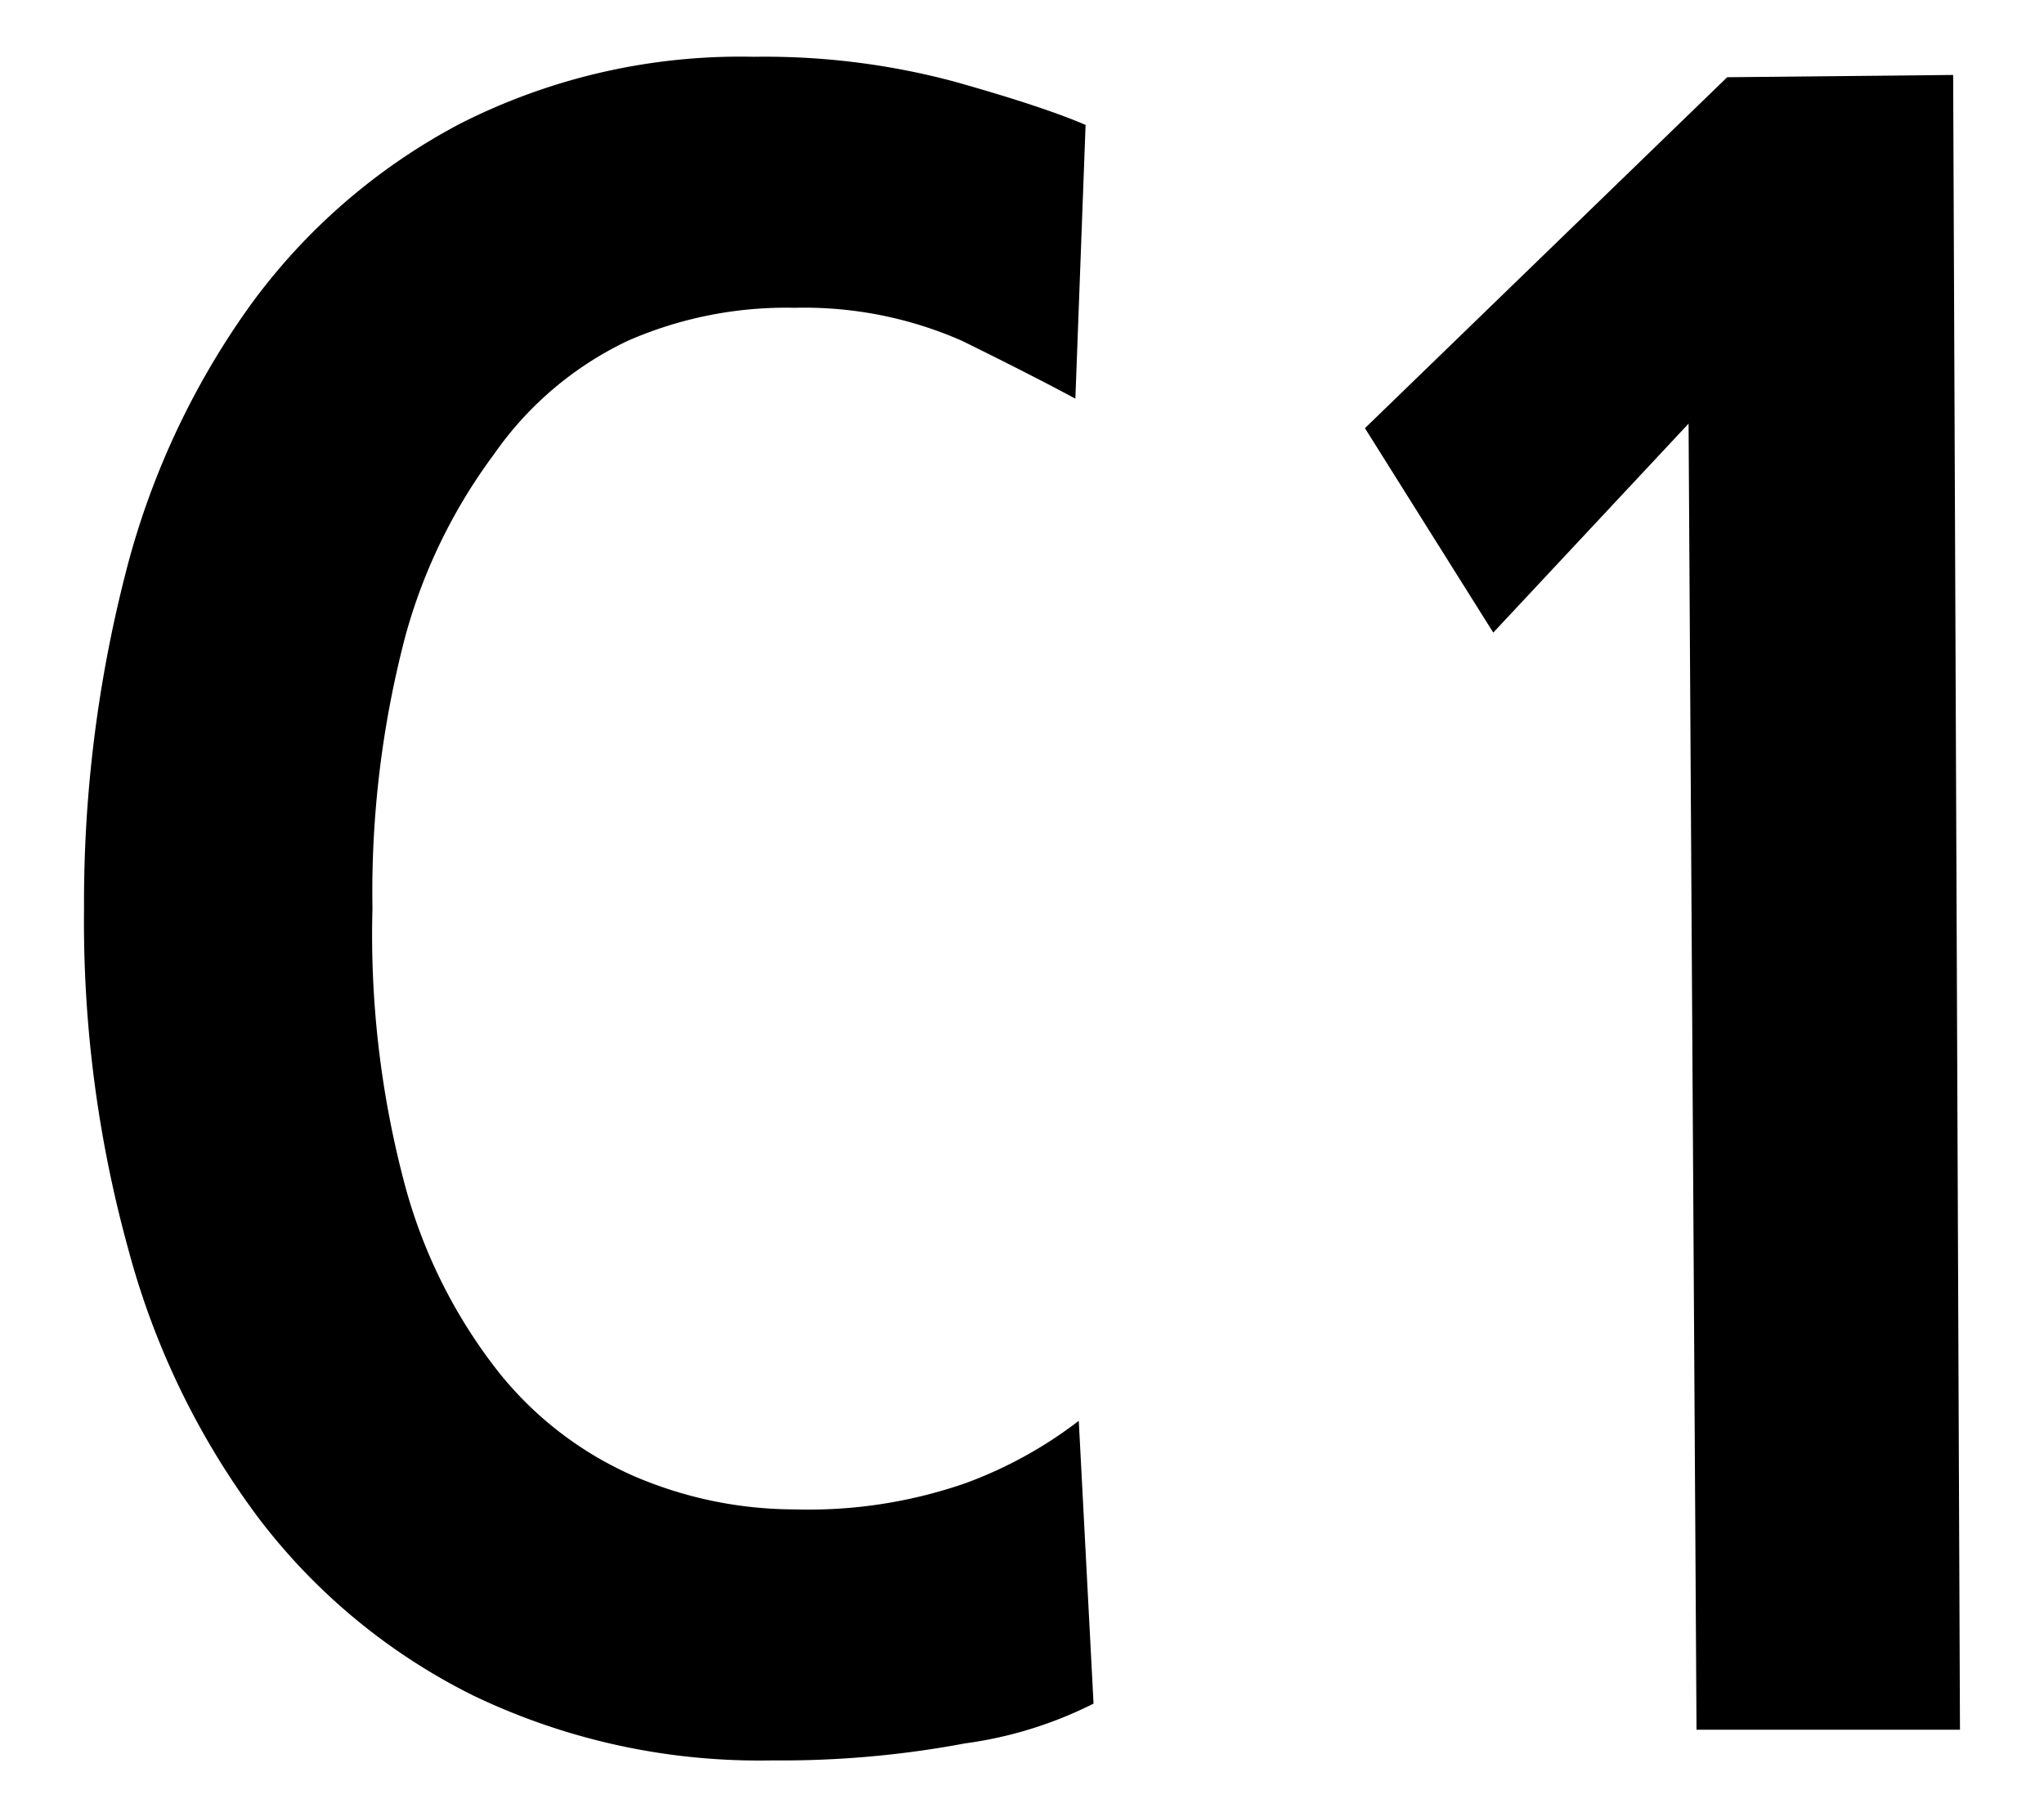
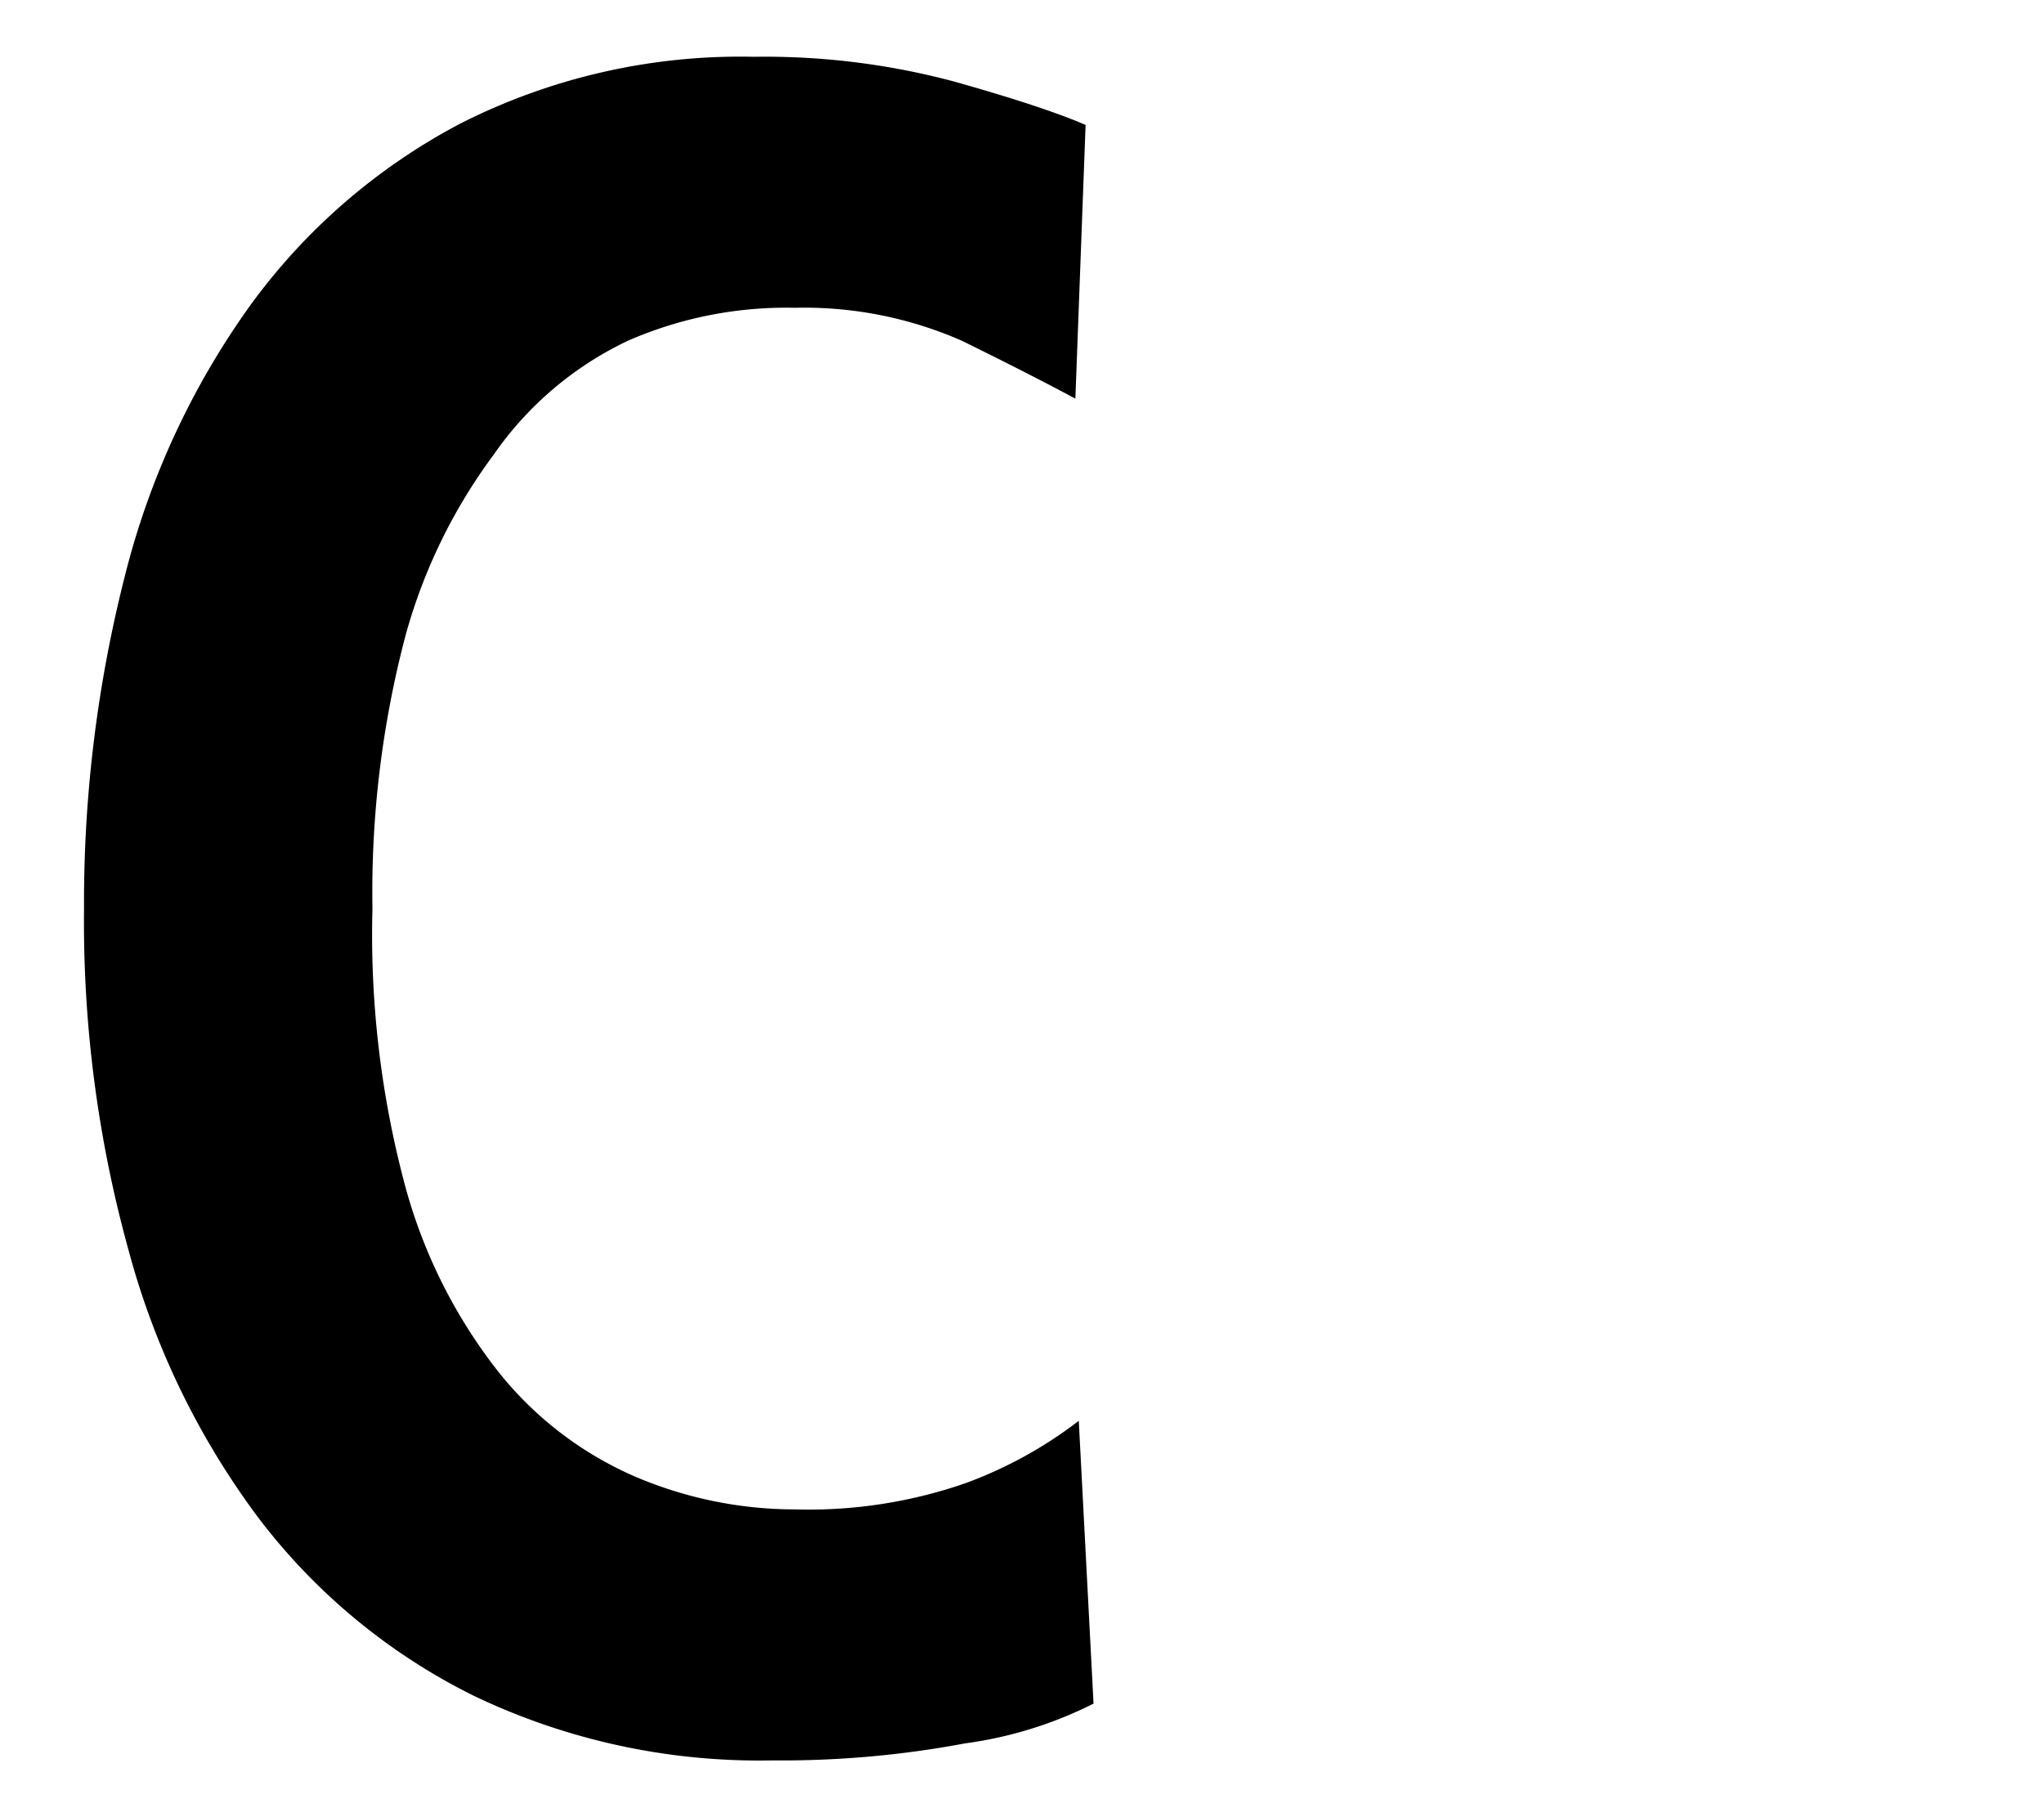
<svg xmlns="http://www.w3.org/2000/svg" id="レイヤー_1" data-name="レイヤー 1" width="18" height="16" viewBox="0 0 18 16">
  <defs>
    <style>
      .cls-1 {
        fill: none;
      }
    </style>
  </defs>
  <title>icon_modedial-c1</title>
  <g>
    <path d="M9.63,15L9.5,12.51a3.75,3.75,0,0,1-1,.55A4.21,4.21,0,0,1,7,13.29,3.59,3.59,0,0,1,5.59,13a3.13,3.13,0,0,1-1.2-.92,4.59,4.59,0,0,1-.82-1.63A8.54,8.54,0,0,1,3.28,8,8.86,8.86,0,0,1,3.57,5.6,4.8,4.8,0,0,1,4.35,4,3,3,0,0,1,5.53,3,3.48,3.48,0,0,1,7,2.71,3.45,3.45,0,0,1,8.47,3q0.59,0.29,1,.51L9.56,1.1Q9.19,0.94,8.41.72A6.45,6.45,0,0,0,6.64.5a5.45,5.45,0,0,0-2.59.59A5.39,5.39,0,0,0,2.21,2.68,7,7,0,0,0,1.1,5.07,11.64,11.64,0,0,0,.74,8a10.83,10.83,0,0,0,.39,3,6.93,6.93,0,0,0,1.15,2.37,5.37,5.37,0,0,0,1.89,1.56,5.82,5.82,0,0,0,2.63.57,8.75,8.75,0,0,0,1.7-.15A3.57,3.57,0,0,0,9.63,15Z" />
-     <polygon points="14.94 15.23 17.26 15.23 17.2 0.66 15.21 0.68 12.02 3.77 13.15 5.57 14.87 3.73 14.94 15.23" />
  </g>
-   <rect class="cls-1" width="18" height="16" />
</svg>